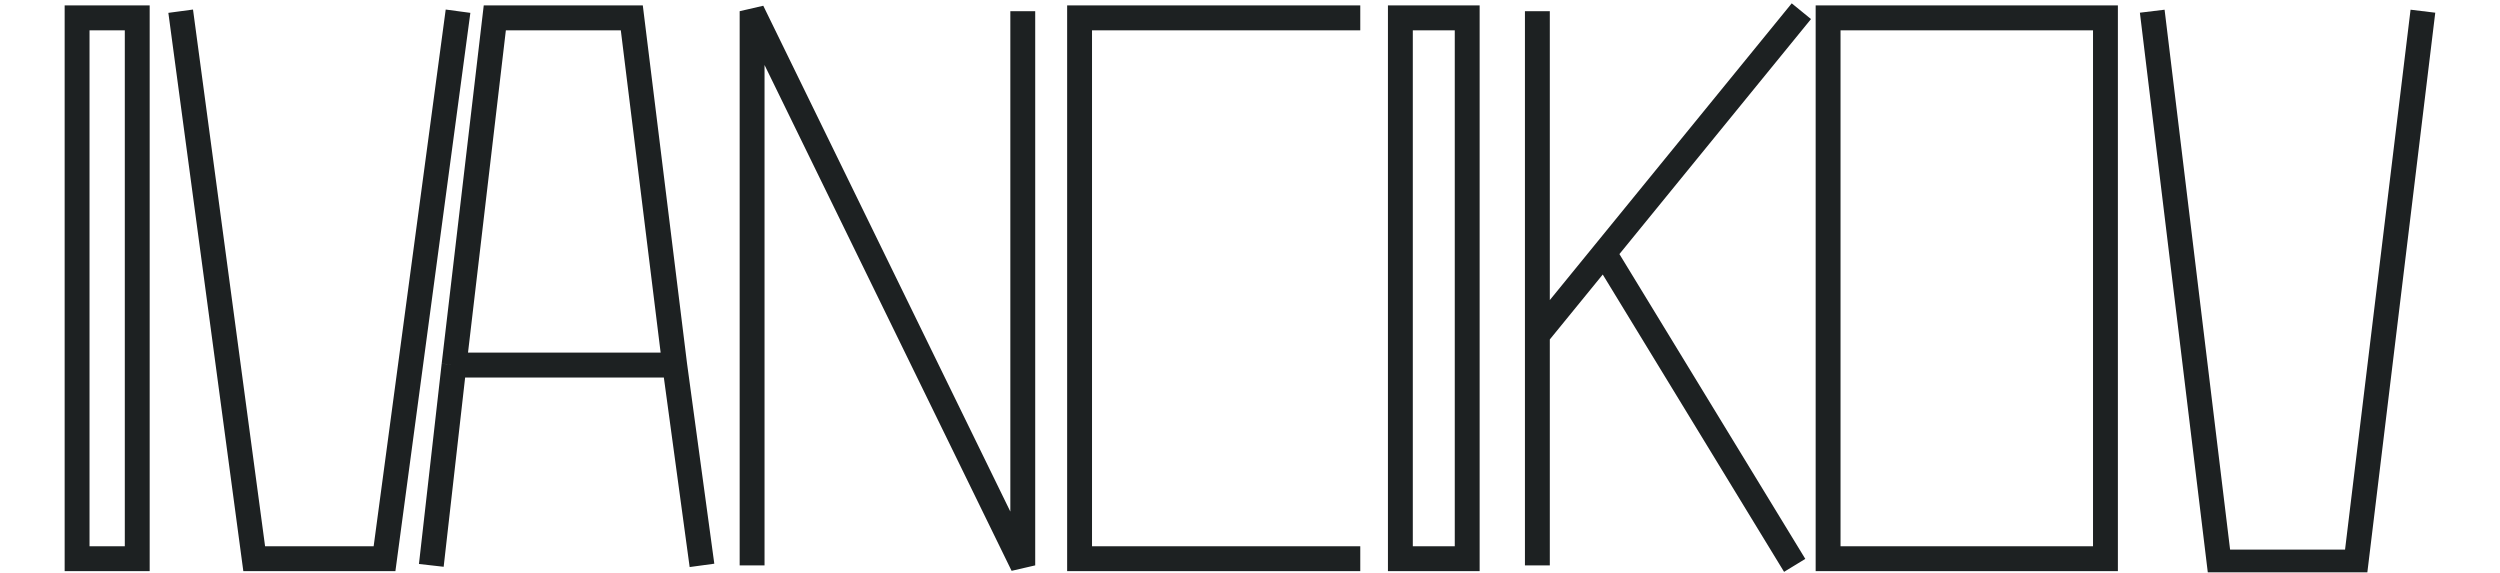
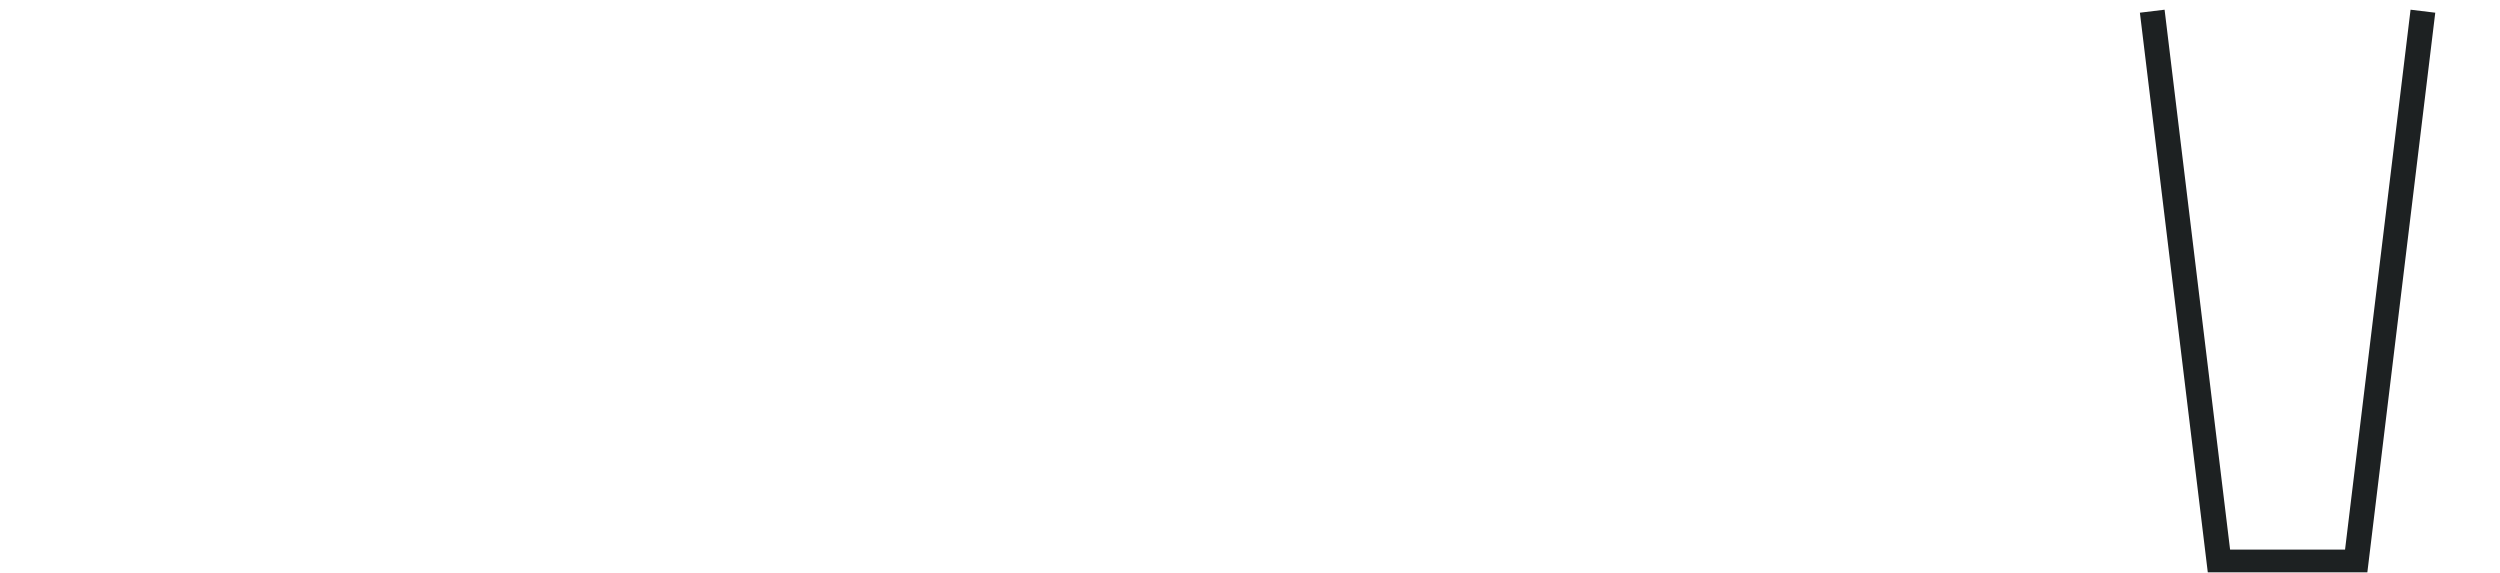
<svg xmlns="http://www.w3.org/2000/svg" width="131" height="30" viewBox="0 0 201 46" fill="none">
  <g clip-path="url(#clip0_9_7)">
-     <path d="M14.527 0.885L20.438 44.904H30.916L36.826 0.885M56.439 45.441L54.246 29.336M34.677 45.441L36.504 29.336M36.504 29.336L39.782 1.421H50.797L54.246 29.336M36.504 29.336H54.246M60.469 45.441V0.885L82.231 45.441V0.885M109.366 1.421H86.798V44.904H109.366M123.605 0.885V26.92M123.605 45.441V26.92M123.605 26.92L128.979 20.329M144.83 0.885L128.979 20.329M128.979 20.329L144.293 45.441M6.198 1.421V44.904H11.034V1.421H6.198ZM112.59 1.421V44.904H117.963V1.421H112.59ZM146.979 1.421V44.904H169.278V1.421H146.979Z" stroke="#1D2122" stroke-width="2" />
    <path d="M194.802 0.885L189.428 45.172H178.413L173.04 0.885" stroke="#1D2122" stroke-width="2" />
  </g>
  <defs>
    <clipPath id="clip0_9_7">
      <rect width="201" height="46" fill="white" />
    </clipPath>
  </defs>
</svg>